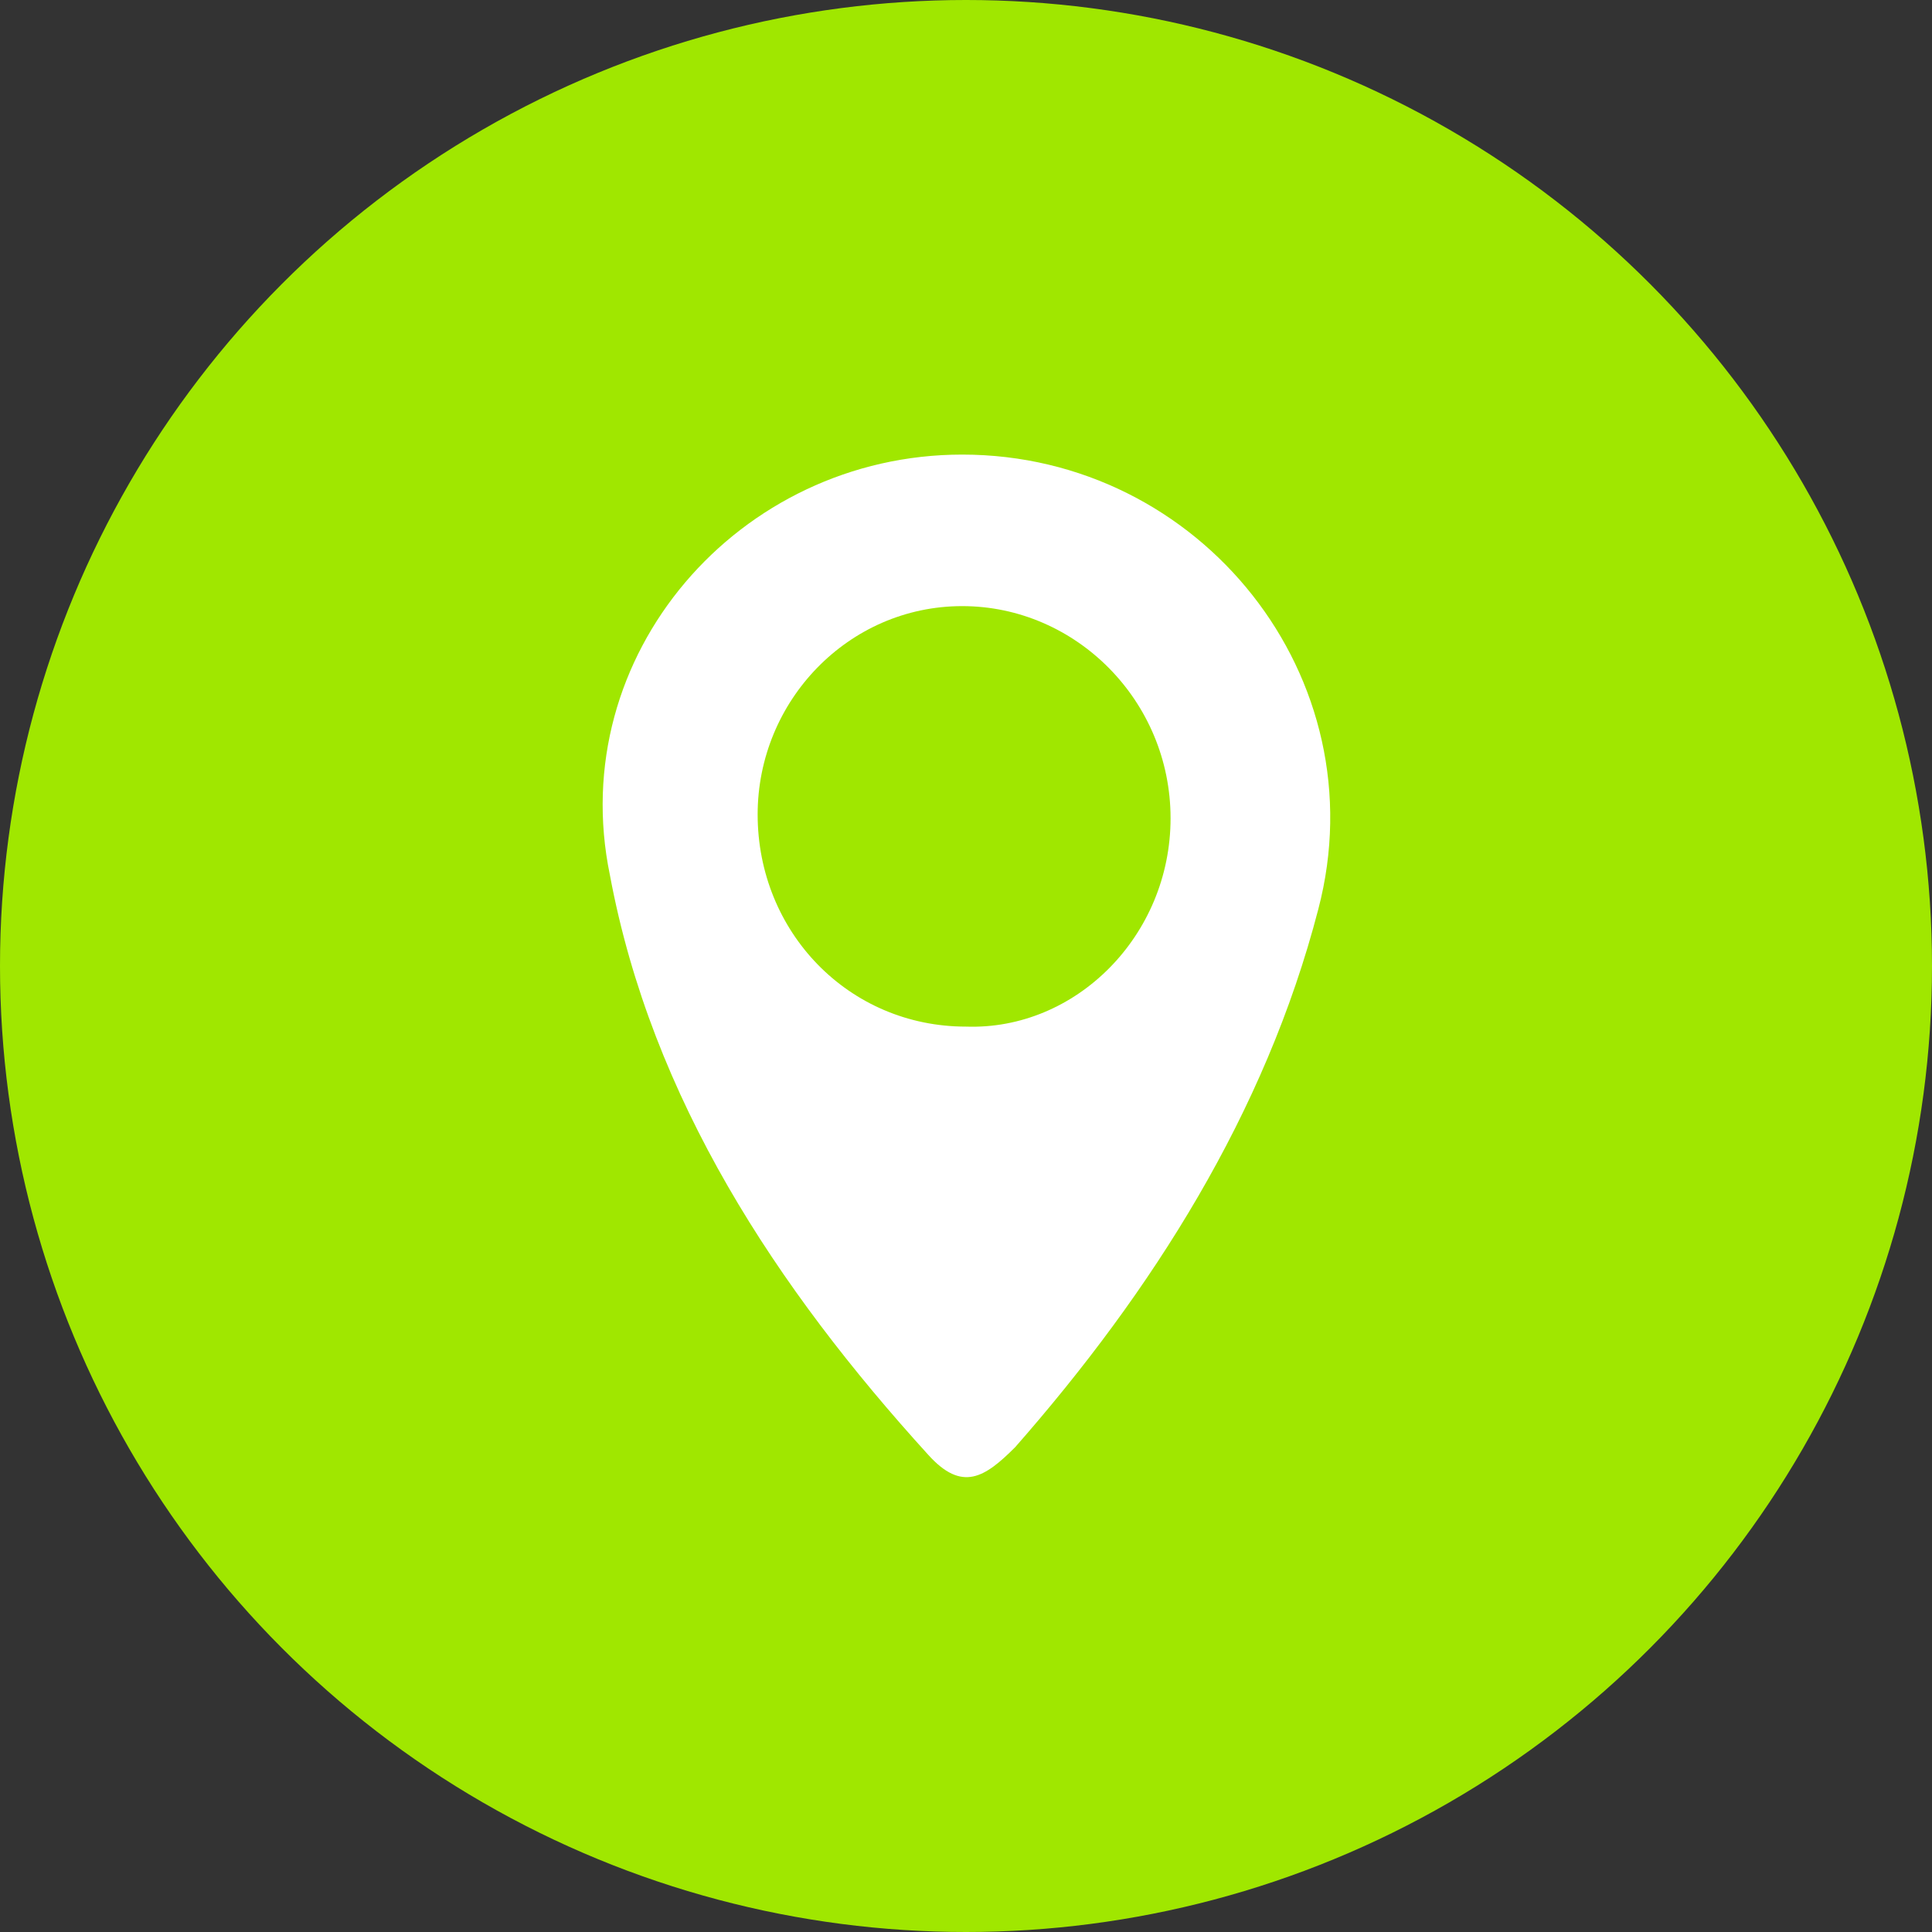
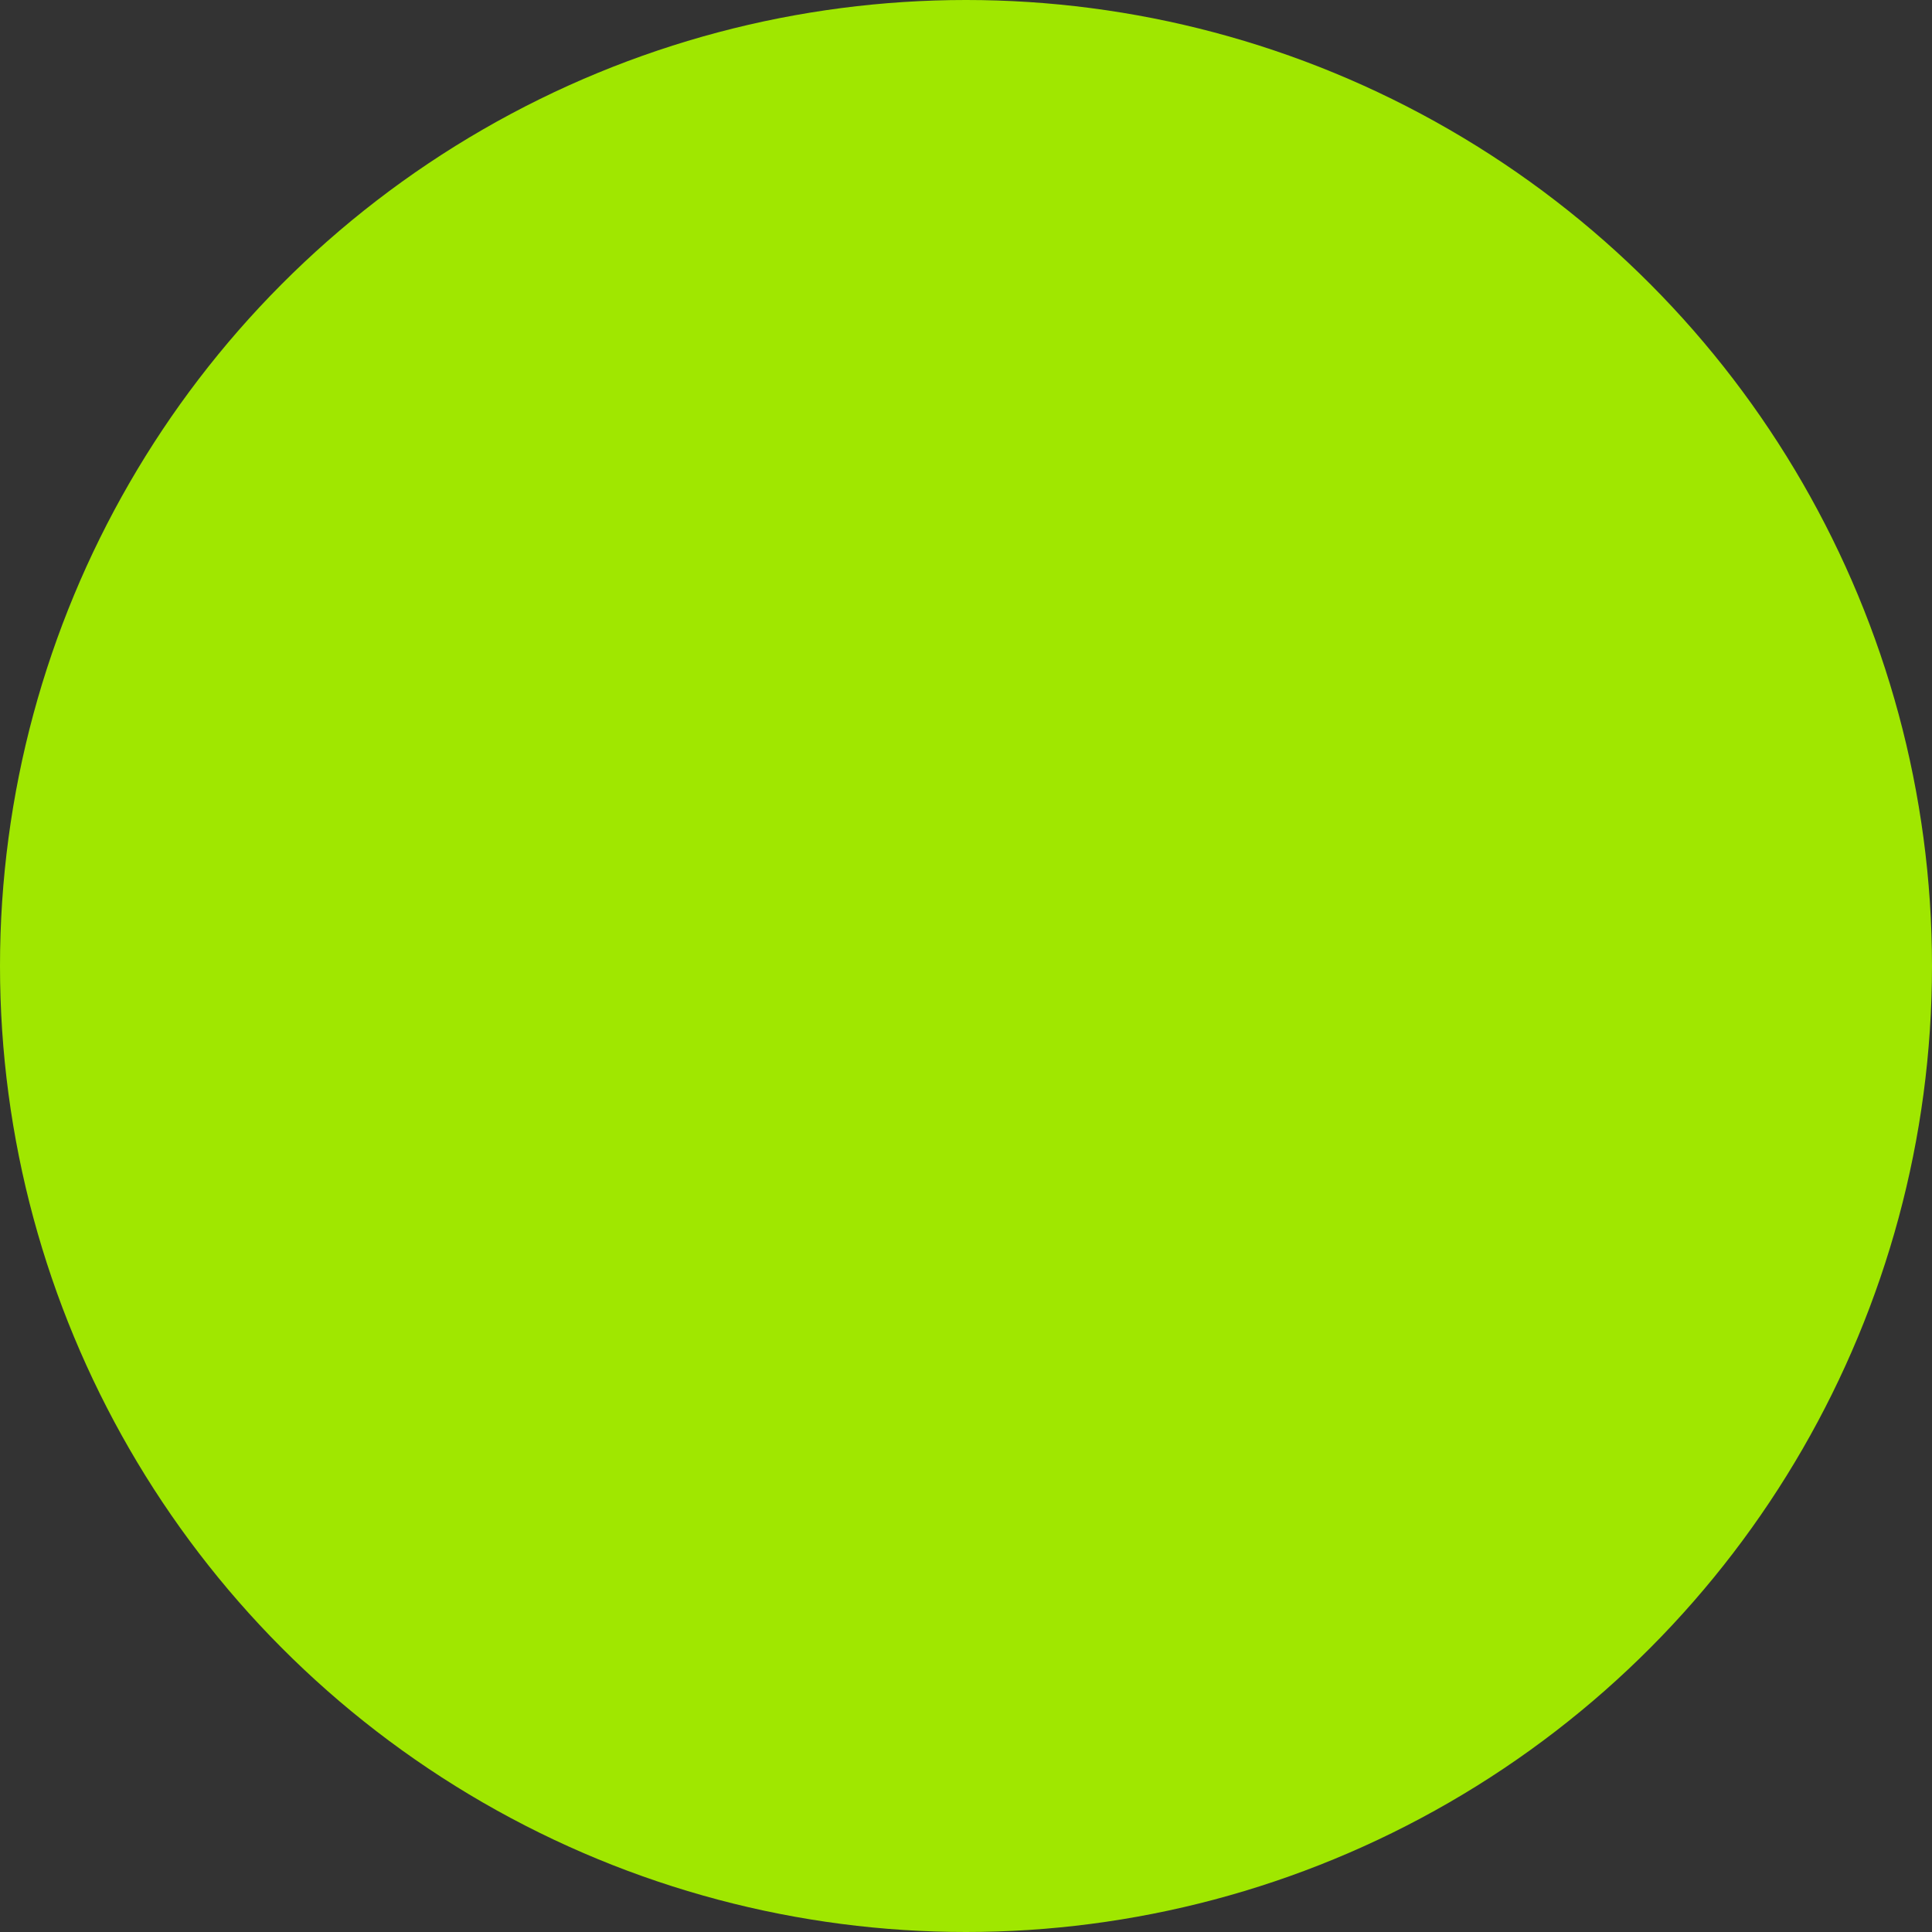
<svg xmlns="http://www.w3.org/2000/svg" version="1.1" id="Ebene_1" x="0px" y="0px" viewBox="0 0 51 51" style="enable-background:new 0 0 51 51;" xml:space="preserve">
  <rect x="0" y="0" width="51" height="51" fill="#333333" stroke="none" />
  <style type="text/css">
	.st0{fill:#A0E700;}
	.st1{fill:#FFFFFF;}
	.st2{display:none;}
	.st3{display:inline;fill:#FF0000;}
	.st4{display:inline;}
	.st5{display:inline;fill:#E20019;}
	.st6{fill:#E20019;}
</style>
  <g id="location">
    <circle class="st0" cx="25.5" cy="25.5" r="25.5" />
-     <path class="st1" d="M25.4,12c6.3,0,11,5.9,9.4,12c-1.4,5.4-4.4,10.1-8,14.2c-0.8,0.8-1.4,1.2-2.3,0.2c-4-4.4-7.3-9.4-8.4-15.3   C14.9,17.3,19.5,12,25.4,12z M30.9,21.6c0-3.1-2.5-5.6-5.5-5.6S20,18.5,20,21.5c0,3.1,2.4,5.6,5.5,5.6   C28.4,27.2,30.9,24.7,30.9,21.6z" />
  </g>
  <g id="date" class="st2">
    <circle class="st3" cx="25.5" cy="25.5" r="25.5" />
    <g id="Date" class="st4">
      <g id="_x32_2">
        <path class="st1" d="M22.9,26.9c0-0.6-0.1-1-0.2-1.1c-0.2-0.2-0.4-0.3-0.7-0.3s-0.6,0.1-0.7,0.2c-0.2,0.2-0.2,0.5-0.2,1V28h-1.8     v-1.2c0-1,0.2-1.8,0.7-2.3c0.5-0.6,1.2-0.8,2.2-0.8s1.7,0.2,2.2,0.8c0.5,0.6,0.7,1.3,0.7,2.3c0,0.6-0.1,1.2-0.3,1.8     c-0.2,0.6-0.4,1-0.7,1.4s-0.6,0.8-1,1.2c-0.3,0.4-0.6,0.7-1,1c-0.3,0.3-0.6,0.6-0.7,1c-0.2,0.3-0.3,0.6-0.3,1c0,0.1,0,0.2,0,0.2     h3.7v1.8H19v-1.5c0-0.6,0.1-1.1,0.3-1.6c0.2-0.5,0.4-0.9,0.7-1.3c0.3-0.4,0.6-0.7,1-1c0.3-0.3,0.6-0.7,1-1     c0.3-0.4,0.6-0.8,0.7-1.2C22.9,28,22.9,27.4,22.9,26.9z" />
        <path class="st1" d="M30,26.9c0-0.6-0.1-1-0.2-1.1c-0.2-0.2-0.4-0.3-0.7-0.3s-0.6,0.1-0.7,0.2c-0.2,0.2-0.2,0.5-0.2,1V28h-1.8     v-1.2c0-1,0.2-1.8,0.7-2.3c0.5-0.6,1.2-0.8,2.2-0.8s1.7,0.2,2.2,0.8c0.5,0.6,0.7,1.3,0.7,2.3c0,0.6-0.1,1.2-0.3,1.8     c-0.2,0.6-0.4,1-0.7,1.4c-0.3,0.4-0.6,0.8-1,1.2c-0.3,0.4-0.6,0.7-1,1c-0.3,0.3-0.6,0.6-0.7,1c-0.2,0.3-0.3,0.6-0.3,1     c0,0.1,0,0.2,0,0.2h3.7v1.8h-5.6v-1.5c0-0.6,0.1-1.1,0.3-1.6c0.2-0.5,0.4-0.9,0.7-1.3c0.3-0.4,0.6-0.7,1-1c0.3-0.3,0.6-0.7,1-1     c0.3-0.4,0.6-0.8,0.7-1.2C29.8,28,30,27.4,30,26.9z" />
      </g>
    </g>
    <g class="st4">
      <path id="Henkel_R" class="st1" d="M32.5,17.2L32.5,17.2c-0.7,0-1.3-0.6-1.3-1.3v-2.6c0-0.7,0.6-1.3,1.3-1.3l0,0    c0.7,0,1.3,0.6,1.3,1.3v2.6C33.8,16.6,33.2,17.2,32.5,17.2z" />
      <path id="Henkel_L_1_" class="st1" d="M18.5,17.2L18.5,17.2c-0.7,0-1.3-0.6-1.3-1.3v-2.6c0-0.7,0.6-1.3,1.3-1.3l0,0    c0.7,0,1.3,0.6,1.3,1.3v2.6C19.8,16.6,19.2,17.2,18.5,17.2z" />
-       <path class="st1" d="M34.6,15.5v0.4c0,1.2-1,2.2-2.2,2.2s-2.2-1-2.2-2.2v-0.4h-9.6v0.4c0,1.2-1,2.2-2.2,2.2s-2.2-1-2.2-2.2v-0.4    h-2.6V39h23.5V15.5H34.6z M35.5,37.6h-20V21h20V37.6z" />
+       <path class="st1" d="M34.6,15.5v0.4c0,1.2-1,2.2-2.2,2.2s-2.2-1-2.2-2.2v-0.4h-9.6v0.4c0,1.2-1,2.2-2.2,2.2s-2.2-1-2.2-2.2v-0.4    h-2.6V39h23.5V15.5H34.6z M35.5,37.6h-20V21h20z" />
    </g>
  </g>
  <g id="agenda" class="st2">
-     <circle class="st5" cx="25.5" cy="25.5" r="25.5" />
    <g id="Ebene_5" class="st4">
      <rect x="14.6" y="12" class="st1" width="21.8" height="27" />
    </g>
    <g class="st4">
      <rect x="17" y="33" class="st6" width="3" height="3" />
      <rect x="17" y="15" class="st6" width="3" height="3" />
-       <rect x="23" y="17" class="st6" width="11" height="1" />
      <rect x="23" y="23" class="st6" width="11" height="1" />
      <rect x="23" y="29" class="st6" width="11" height="1" />
      <rect x="17" y="21" class="st6" width="3" height="3" />
      <rect x="17" y="27" class="st6" width="3" height="3" />
      <rect x="23" y="35" class="st6" width="11" height="1" />
    </g>
  </g>
  <g id="Ebene_4" class="st2">
    <circle class="st4" cx="25.5" cy="25.5" r="25.5" />
    <g id="money" class="st4">
      <g>
        <path class="st1" d="M25.5,32.6c-5.4,0-9.8-2.6-10.6-6c-0.1,0.3-0.1,0.7-0.1,1.1c0,3.9,4.8,7.1,10.7,7.1s10.7-3.2,10.7-7.1     c0-0.4-0.1-0.7-0.1-1.1C35.3,30,30.9,32.6,25.5,32.6z" />
        <path class="st1" d="M25.5,36.9c-5.4,0-9.8-2.6-10.6-6c-0.1,0.3-0.1,0.7-0.1,1.1c0,3.9,4.8,7.1,10.7,7.1s10.7-3.2,10.7-7.1     c0-0.4-0.1-0.7-0.1-1.1C35.3,34.2,30.9,36.9,25.5,36.9z" />
        <path class="st1" d="M25.5,28.3c-5.4,0-9.8-2.6-10.6-6c-0.1,0.3-0.1,0.7-0.1,1.1c0,3.9,4.8,7.1,10.7,7.1s10.7-3.2,10.7-7.1     c0-0.4-0.1-0.7-0.1-1.1C35.3,25.7,30.9,28.3,25.5,28.3z" />
        <ellipse class="st1" cx="25.5" cy="19.1" rx="10.7" ry="7.1" />
      </g>
    </g>
  </g>
</svg>